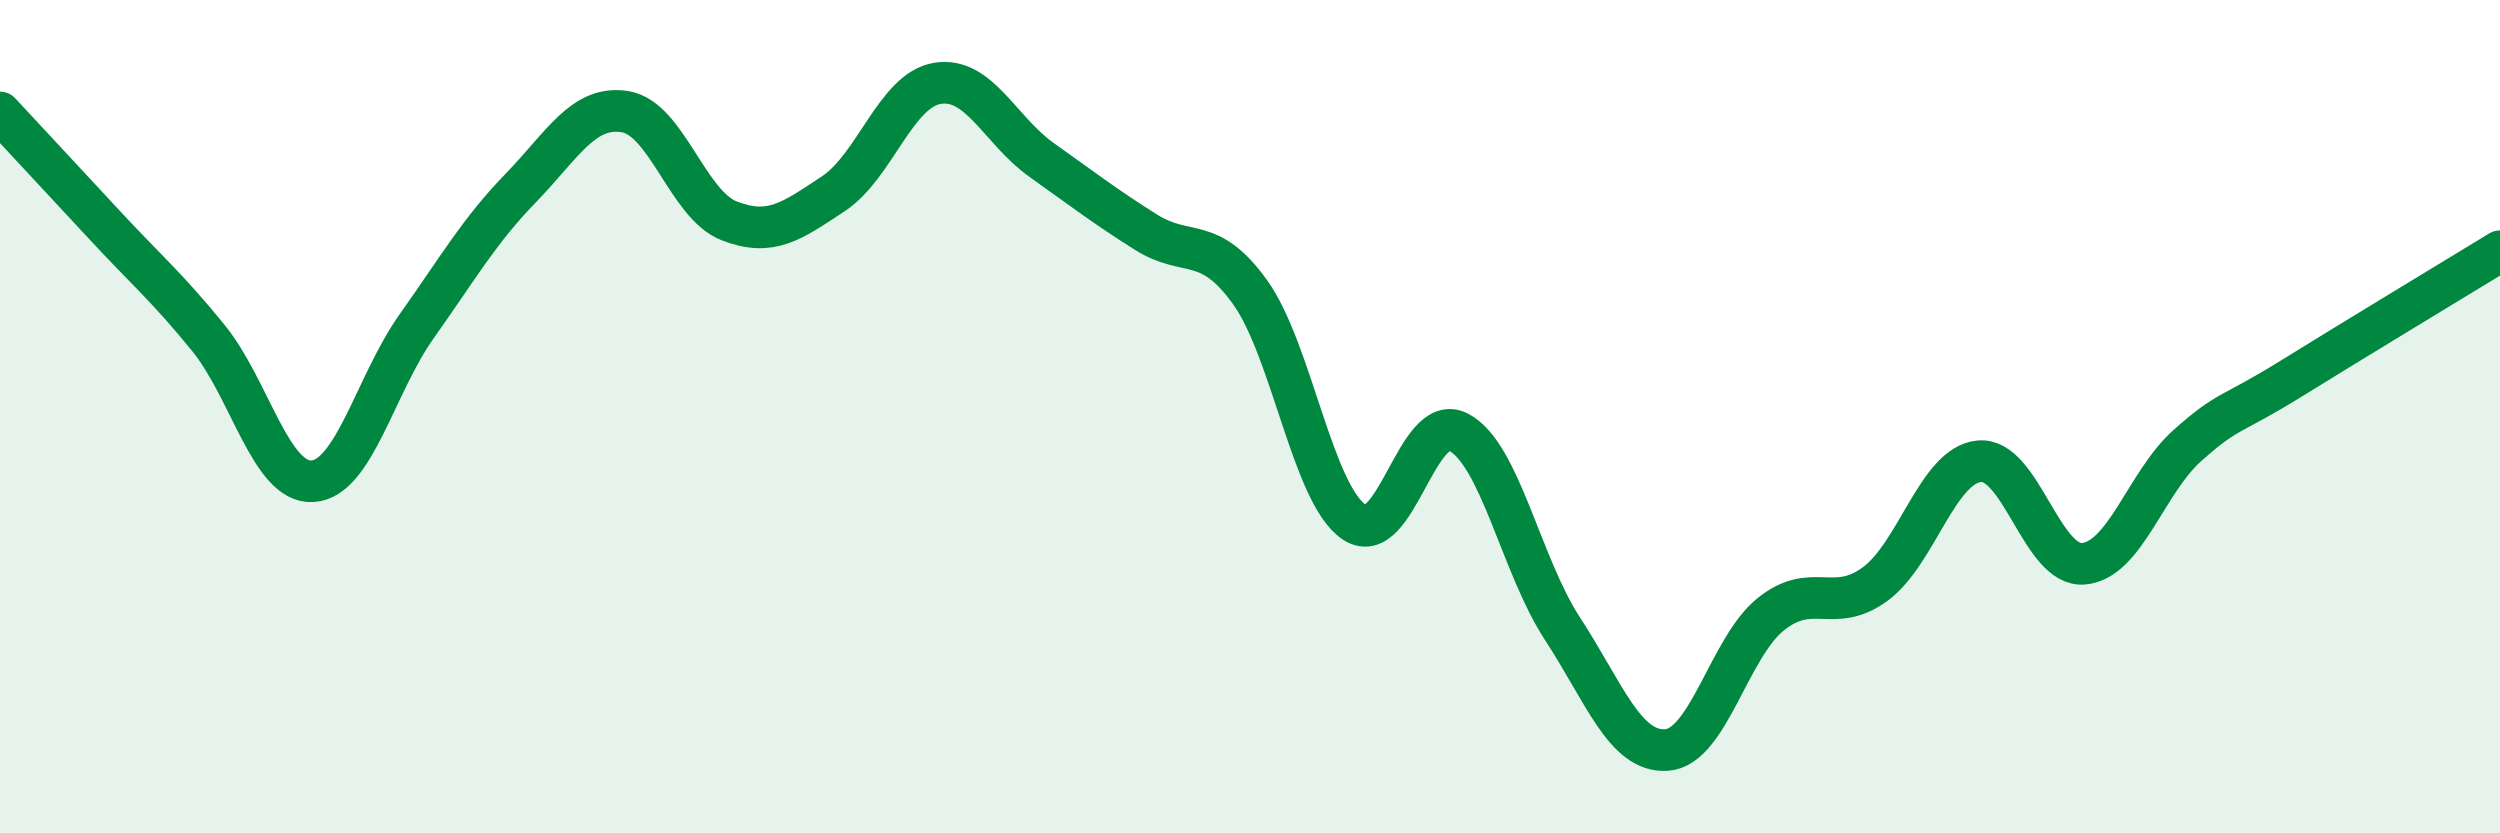
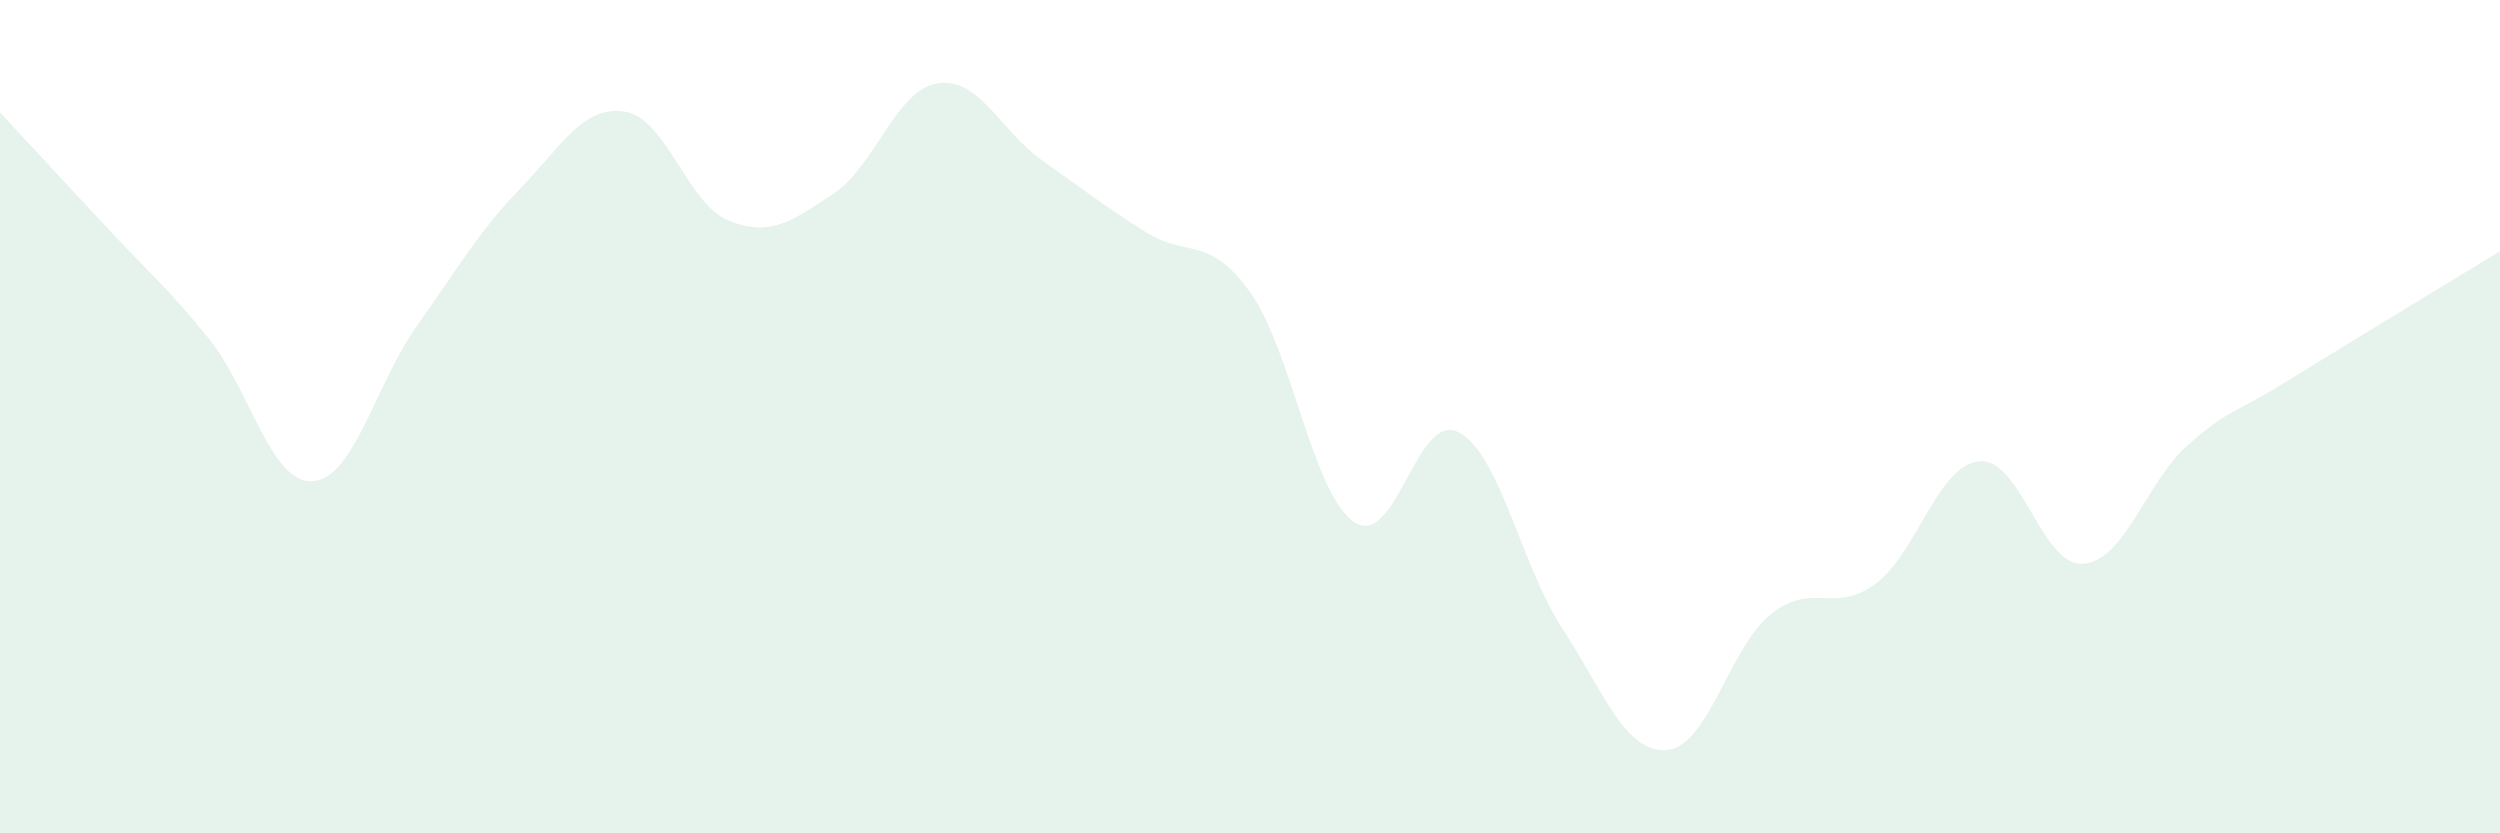
<svg xmlns="http://www.w3.org/2000/svg" width="60" height="20" viewBox="0 0 60 20">
  <path d="M 0,2.7 C 0.5,3.24 1.5,4.31 2.5,5.39 C 3.5,6.47 4,6.88 5,8.11 C 6,9.34 6.5,11.61 7.5,11.55 C 8.5,11.49 9,9.24 10,7.83 C 11,6.42 11.5,5.54 12.5,4.51 C 13.5,3.48 14,2.52 15,2.68 C 16,2.84 16.5,4.91 17.5,5.3 C 18.5,5.69 19,5.31 20,4.65 C 21,3.99 21.5,2.16 22.5,2 C 23.5,1.84 24,3.13 25,3.84 C 26,4.55 26.5,4.94 27.5,5.57 C 28.5,6.2 29,5.62 30,7.01 C 31,8.4 31.5,11.86 32.5,12.53 C 33.5,13.2 34,9.86 35,10.37 C 36,10.88 36.5,13.56 37.5,15.09 C 38.5,16.62 39,18.07 40,18 C 41,17.93 41.5,15.54 42.5,14.74 C 43.5,13.94 44,14.75 45,14.02 C 46,13.29 46.5,11.17 47.5,11.07 C 48.5,10.97 49,13.61 50,13.53 C 51,13.45 51.5,11.58 52.5,10.69 C 53.5,9.8 53.5,10.01 55,9.08 C 56.5,8.15 59,6.64 60,6.03L60 20L0 20Z" fill="#008740" opacity="0.1" stroke-linecap="round" stroke-linejoin="round" />
-   <path d="M 0,2.7 C 0.5,3.24 1.5,4.31 2.5,5.39 C 3.5,6.47 4,6.88 5,8.11 C 6,9.34 6.5,11.61 7.5,11.55 C 8.5,11.49 9,9.24 10,7.83 C 11,6.42 11.5,5.54 12.5,4.51 C 13.5,3.48 14,2.52 15,2.68 C 16,2.84 16.5,4.91 17.5,5.3 C 18.5,5.69 19,5.31 20,4.65 C 21,3.99 21.5,2.16 22.5,2 C 23.5,1.84 24,3.13 25,3.84 C 26,4.55 26.5,4.94 27.5,5.57 C 28.5,6.2 29,5.62 30,7.01 C 31,8.4 31.5,11.86 32.5,12.53 C 33.5,13.2 34,9.86 35,10.37 C 36,10.88 36.5,13.56 37.5,15.09 C 38.5,16.62 39,18.07 40,18 C 41,17.93 41.5,15.54 42.5,14.74 C 43.5,13.94 44,14.75 45,14.02 C 46,13.29 46.5,11.17 47.5,11.07 C 48.5,10.97 49,13.61 50,13.53 C 51,13.45 51.5,11.58 52.5,10.69 C 53.5,9.8 53.5,10.01 55,9.08 C 56.5,8.15 59,6.64 60,6.03" stroke="#008740" stroke-width="1" fill="none" stroke-linecap="round" stroke-linejoin="round" />
</svg>